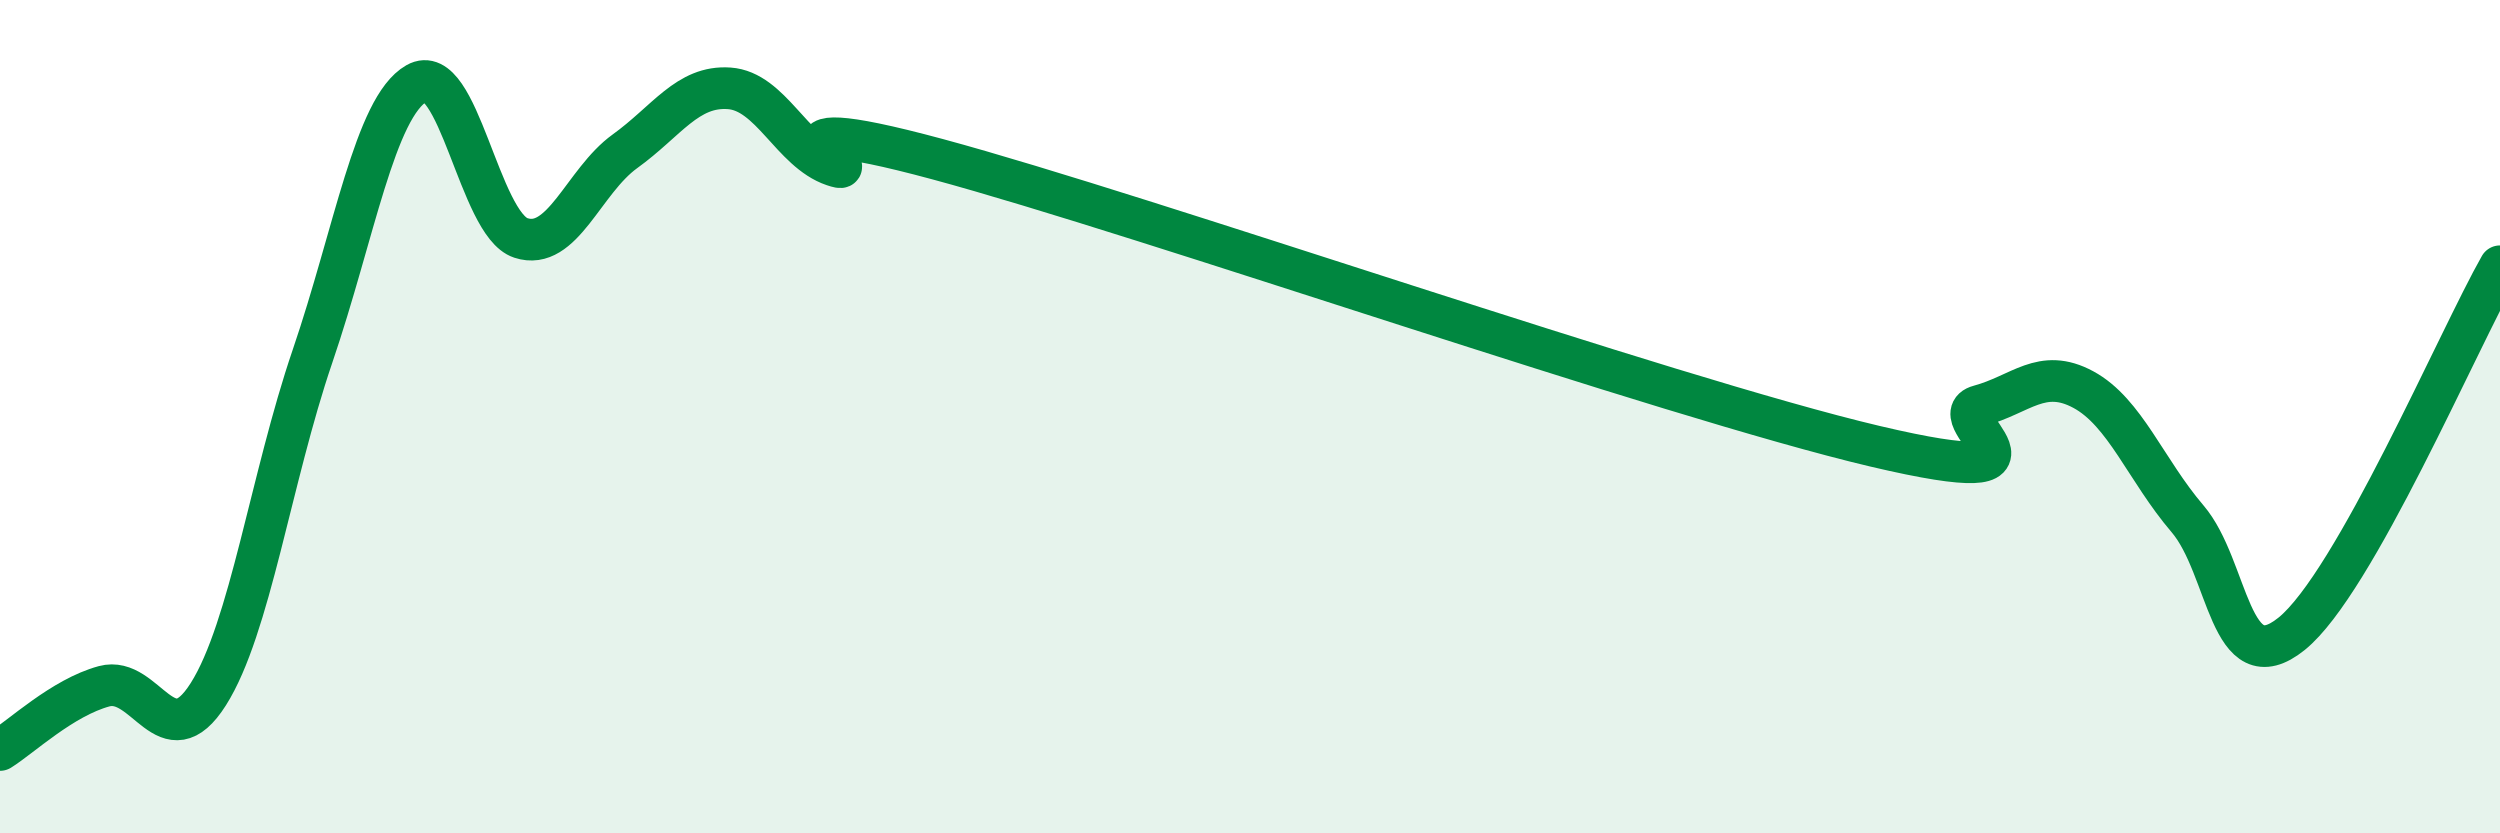
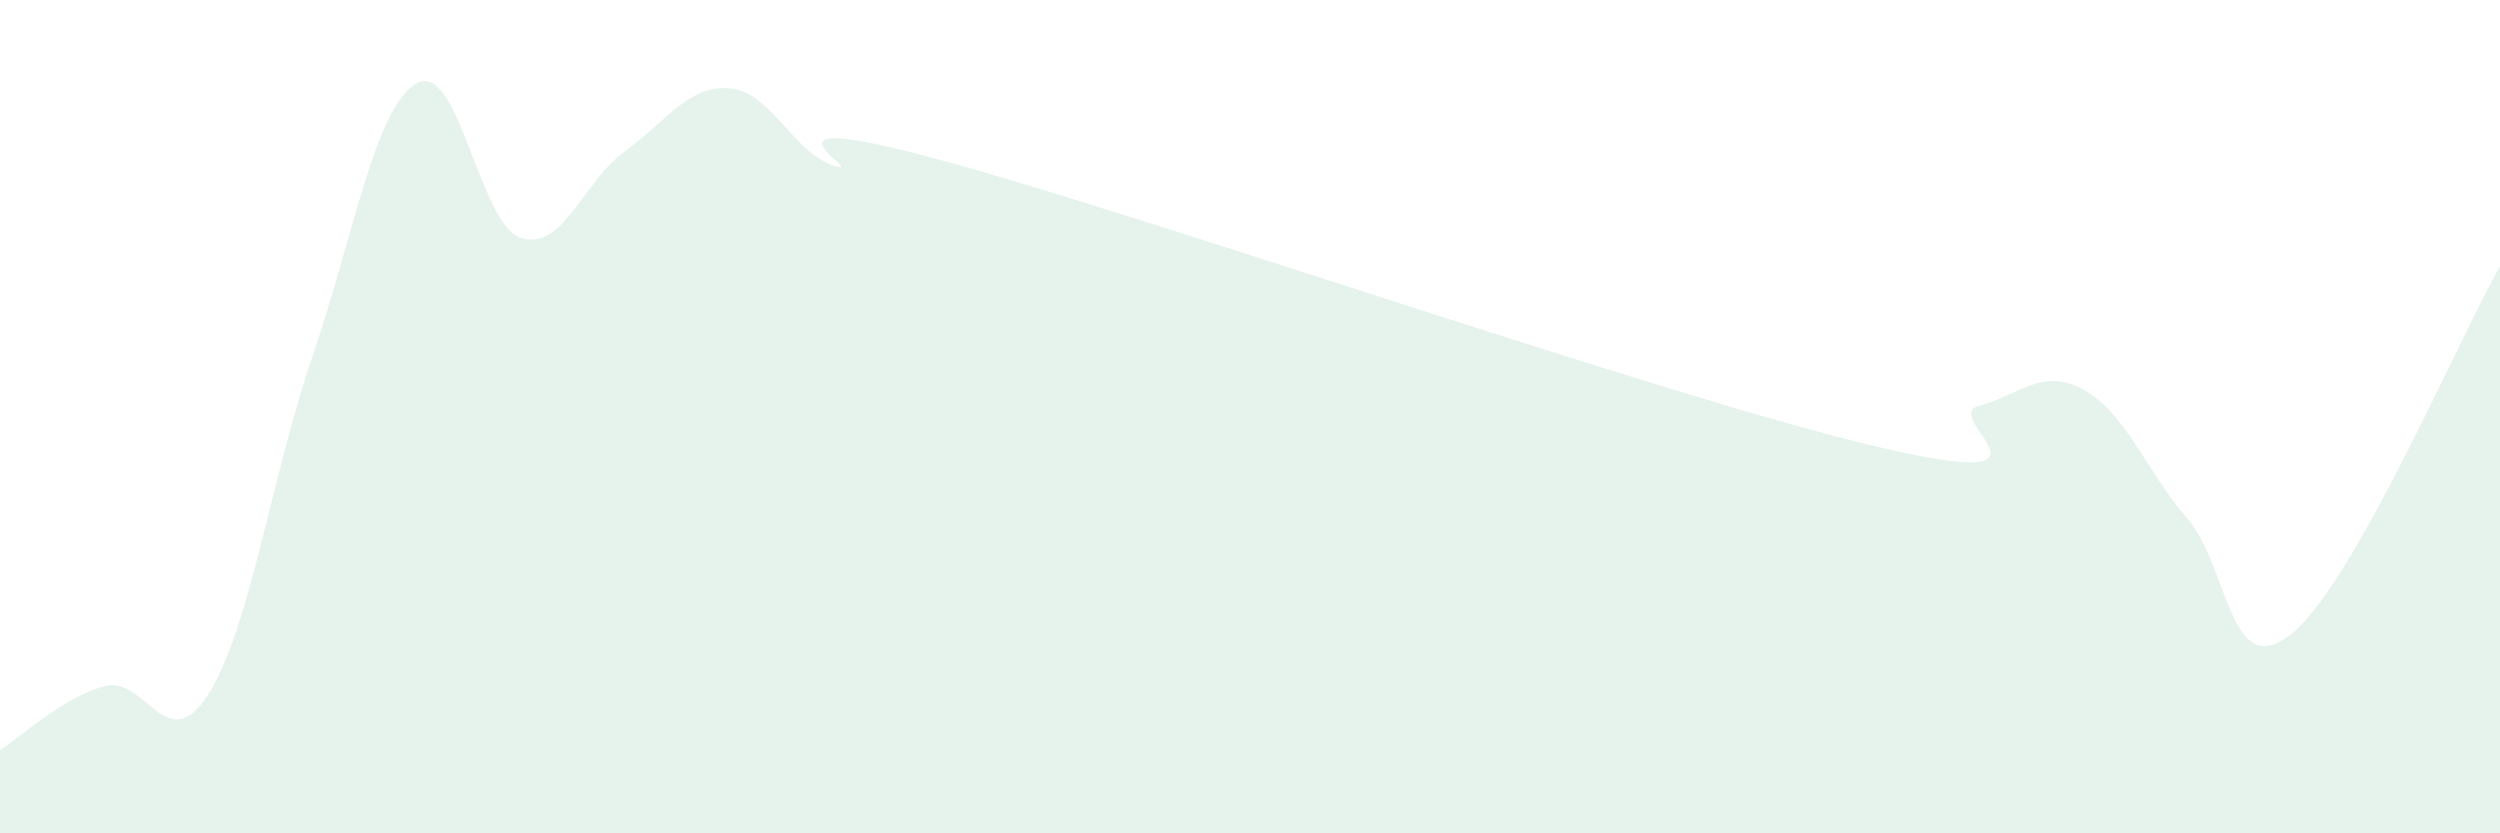
<svg xmlns="http://www.w3.org/2000/svg" width="60" height="20" viewBox="0 0 60 20">
  <path d="M 0,18 C 0.5,17.69 1.5,16.74 2.5,16.47 C 3.5,16.2 4,18.24 5,16.66 C 6,15.08 6.5,11.48 7.5,8.55 C 8.5,5.62 9,2.57 10,2 C 11,1.43 11.5,5.38 12.5,5.71 C 13.5,6.04 14,4.35 15,3.63 C 16,2.91 16.5,2.05 17.5,2.12 C 18.5,2.19 19,3.63 20,3.97 C 21,4.31 17.5,2.47 22.5,3.82 C 27.5,5.17 40,9.53 45,10.71 C 50,11.89 46.5,10.01 47.5,9.74 C 48.5,9.47 49,8.81 50,9.35 C 51,9.89 51.5,11.28 52.5,12.45 C 53.5,13.62 53.5,16.42 55,15.21 C 56.5,14 59,8.15 60,6.39L60 20L0 20Z" fill="#008740" opacity="0.1" stroke-linecap="round" stroke-linejoin="round" />
-   <path d="M 0,18 C 0.5,17.69 1.5,16.74 2.5,16.47 C 3.5,16.2 4,18.24 5,16.66 C 6,15.08 6.5,11.48 7.5,8.55 C 8.5,5.62 9,2.57 10,2 C 11,1.43 11.5,5.38 12.5,5.71 C 13.5,6.04 14,4.35 15,3.63 C 16,2.91 16.5,2.05 17.5,2.12 C 18.5,2.19 19,3.63 20,3.97 C 21,4.31 17.5,2.47 22.5,3.82 C 27.5,5.17 40,9.53 45,10.71 C 50,11.89 46.5,10.01 47.5,9.74 C 48.5,9.47 49,8.81 50,9.35 C 51,9.89 51.5,11.28 52.5,12.45 C 53.5,13.62 53.5,16.42 55,15.21 C 56.5,14 59,8.15 60,6.39" stroke="#008740" stroke-width="1" fill="none" stroke-linecap="round" stroke-linejoin="round" />
</svg>